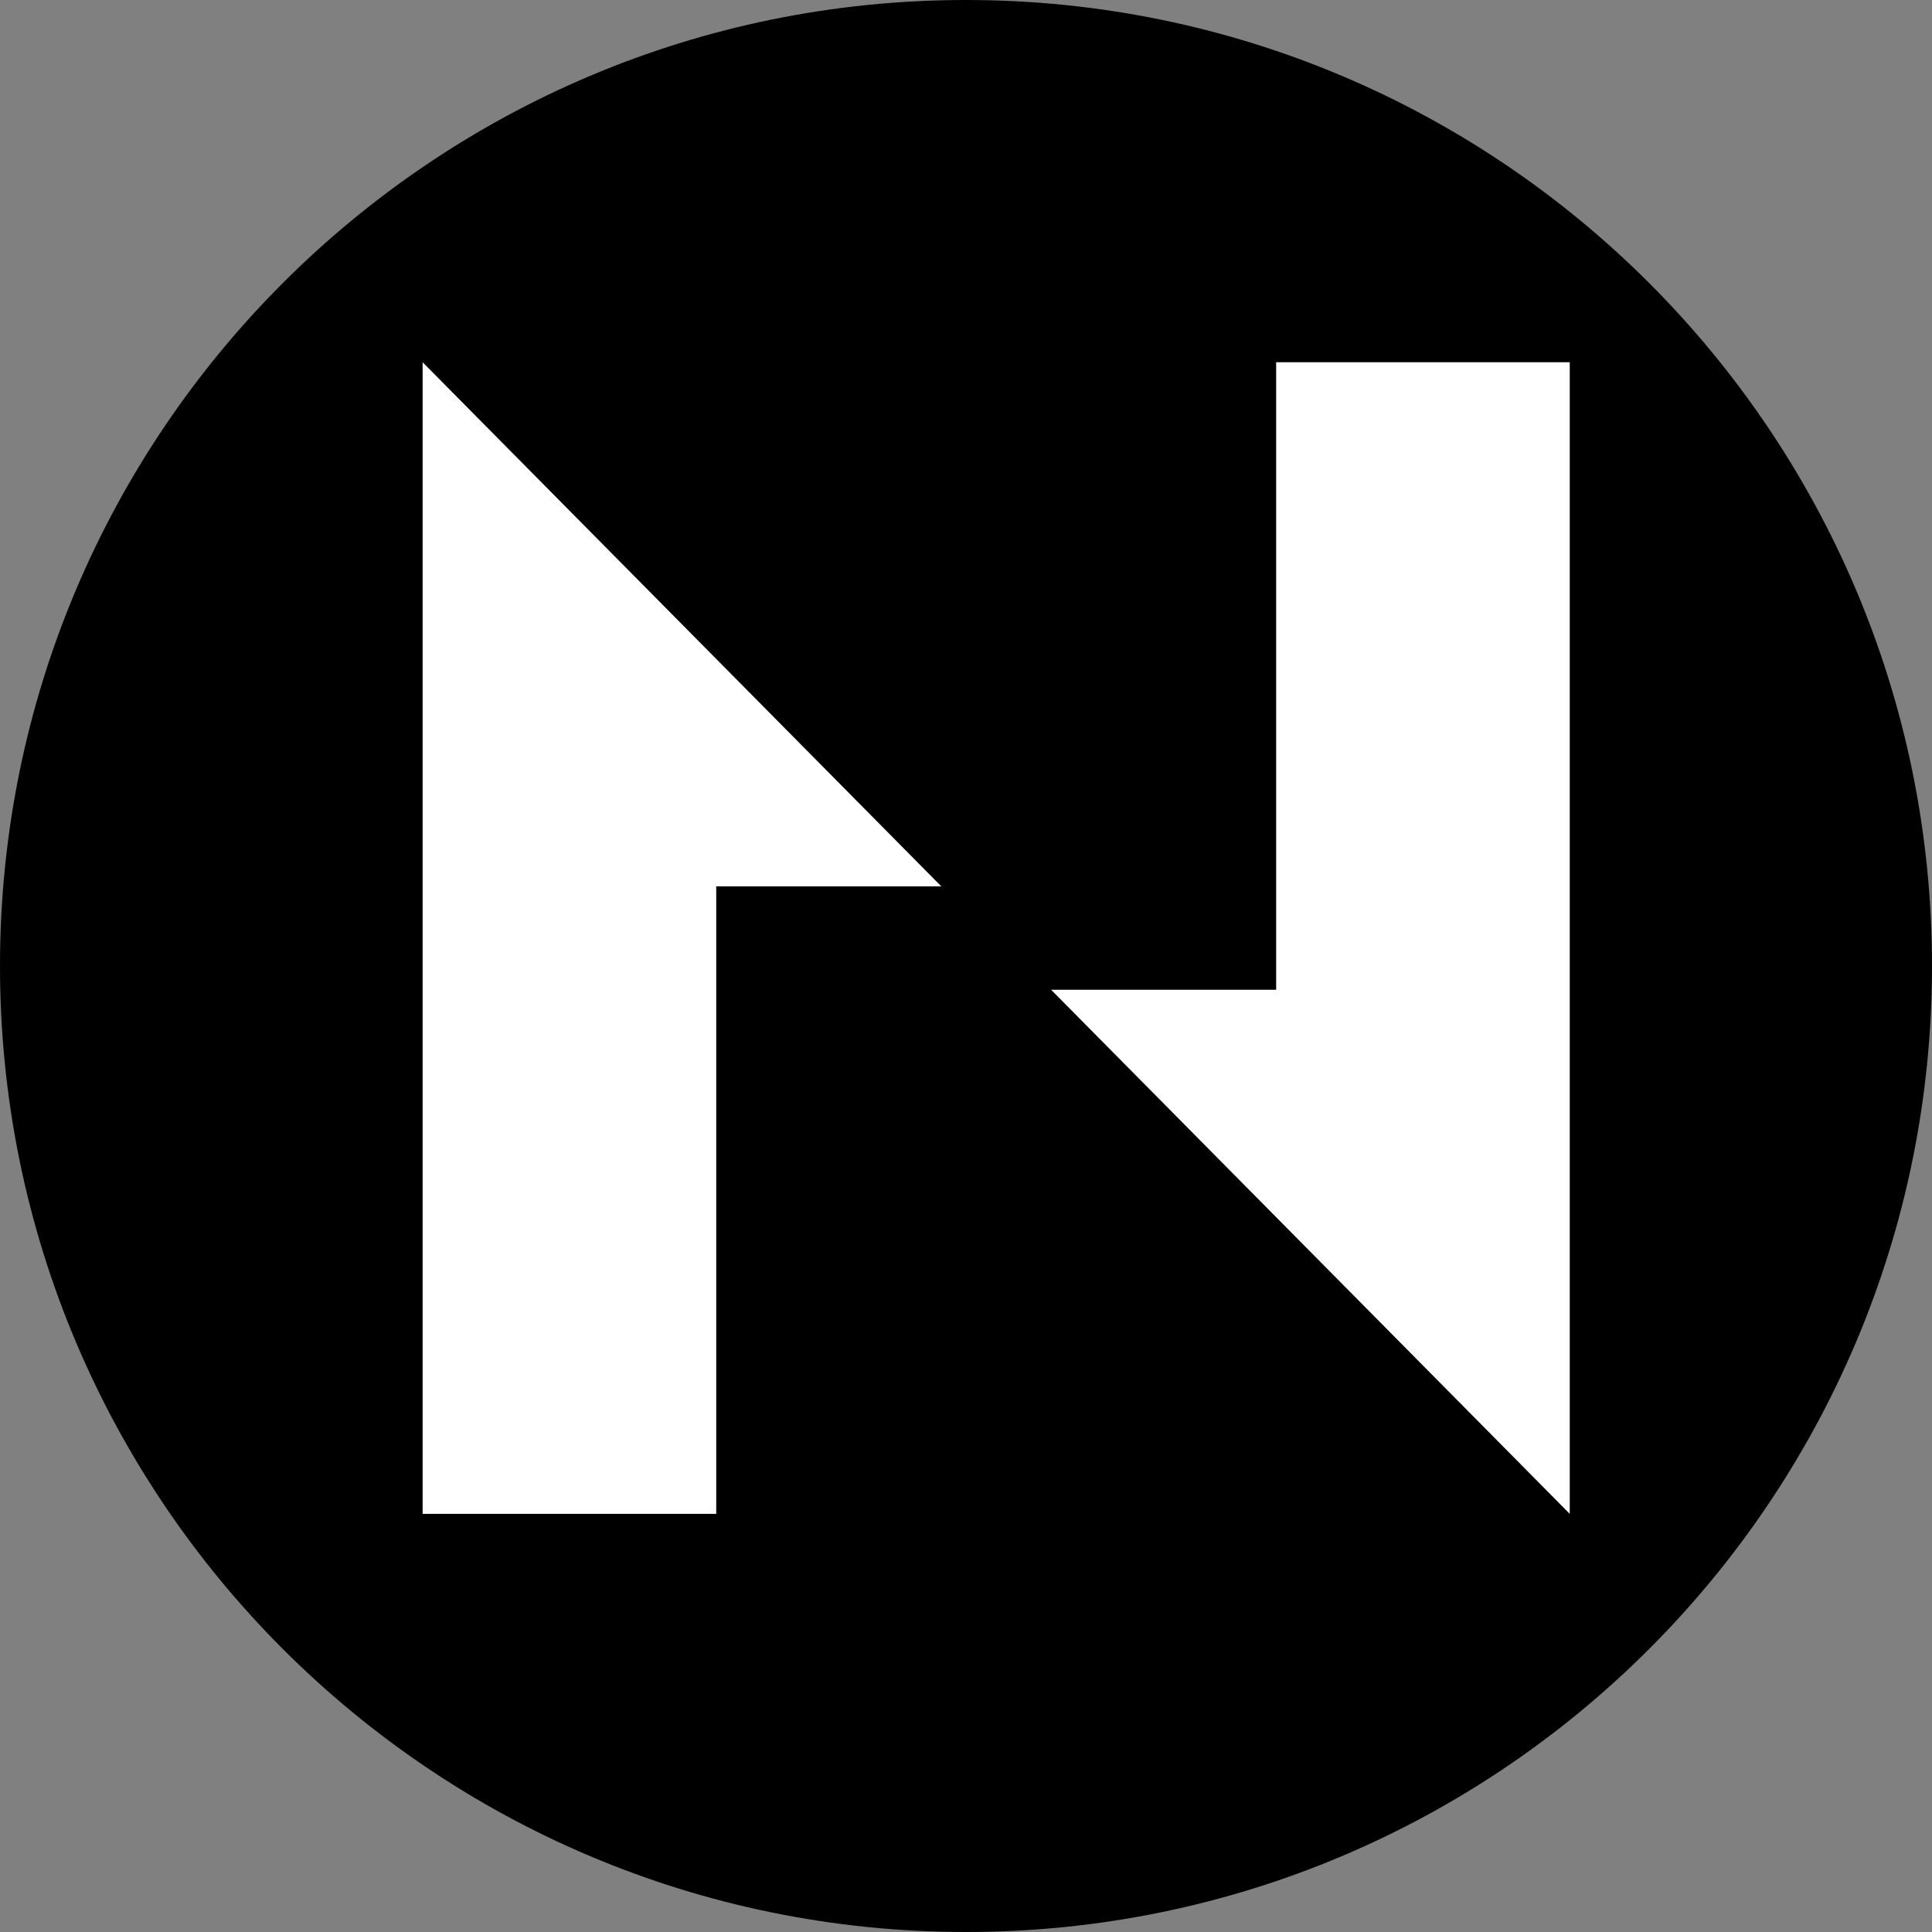
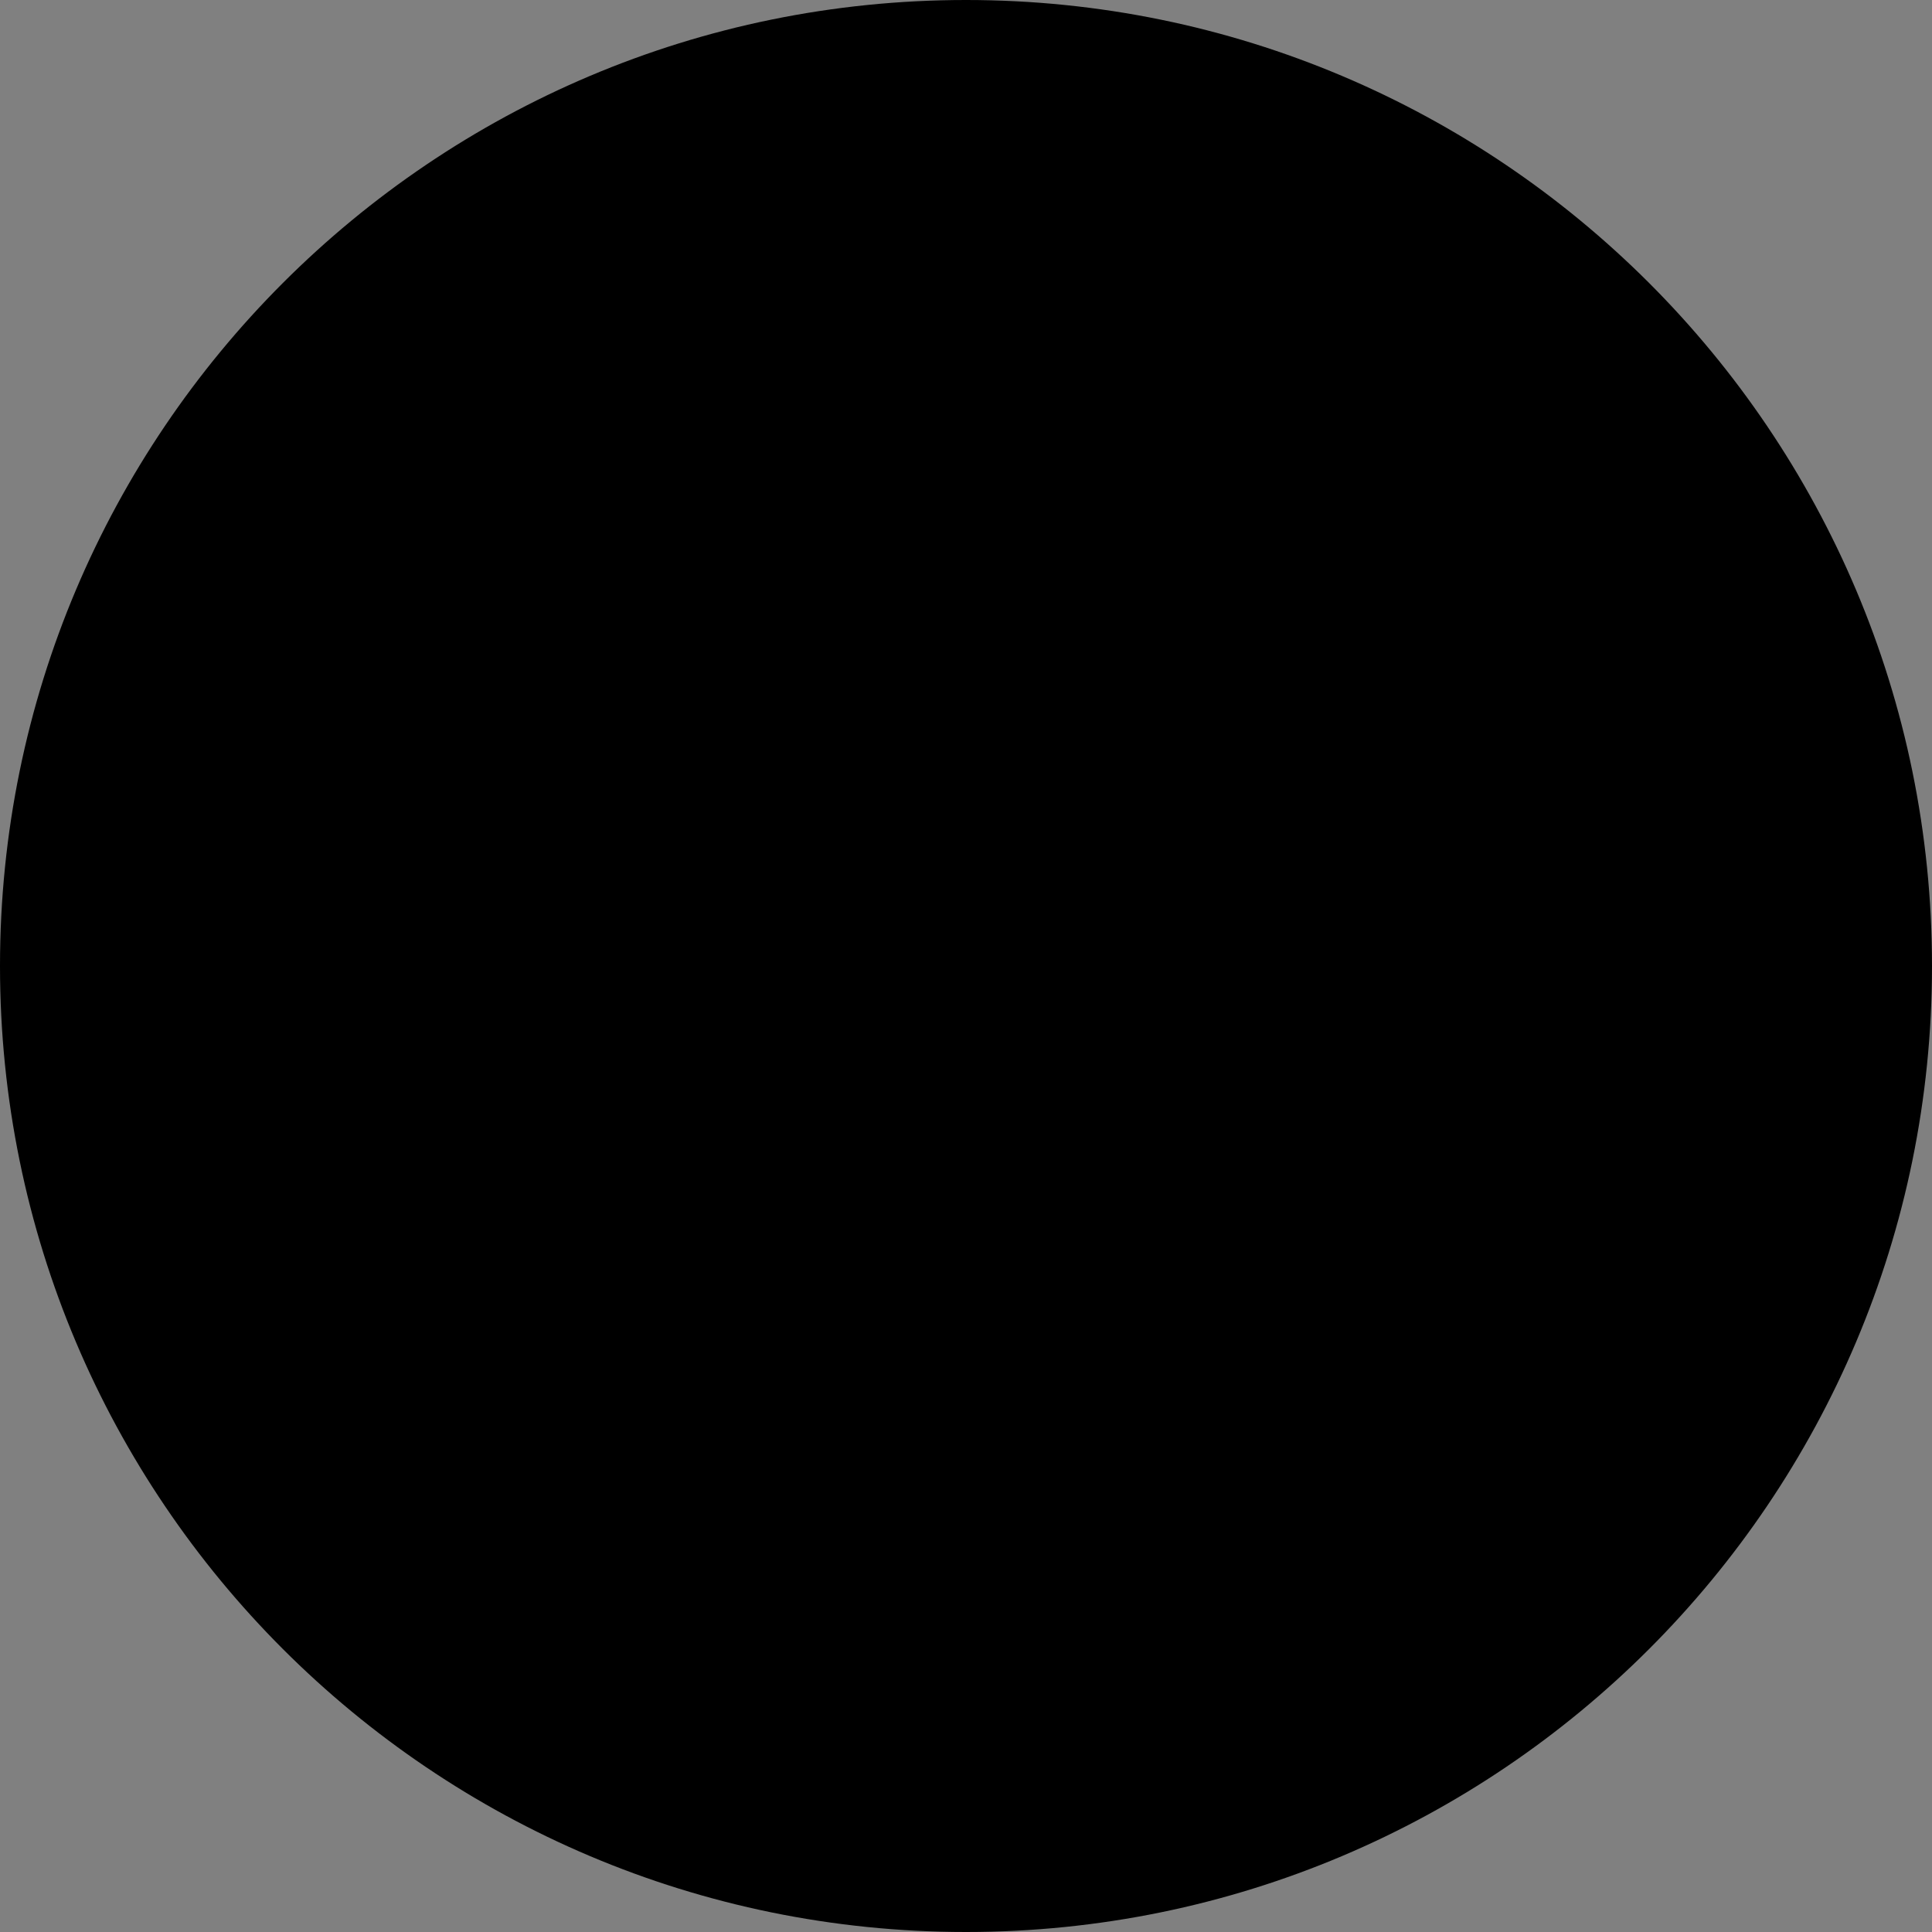
<svg xmlns="http://www.w3.org/2000/svg" fill="none" viewBox="0 0 32 32">
  <rect x="0" y="0" width="32" height="32" fill="#808080" stroke="none" />
  <path fill="#000" d="M32 16c0 8.836-7.163 16-16 16-8.837 0-16-7.163-16-16C0 7.163 7.163 0 16 0c8.836 0 16 7.163 16 16Z" />
-   <path fill="#fff" d="M7 6v19.074h4.863V14.681h3.728L7 6Zm14.137 0v10.393h-3.728L26 25.074V6h-4.863Z" />
</svg>